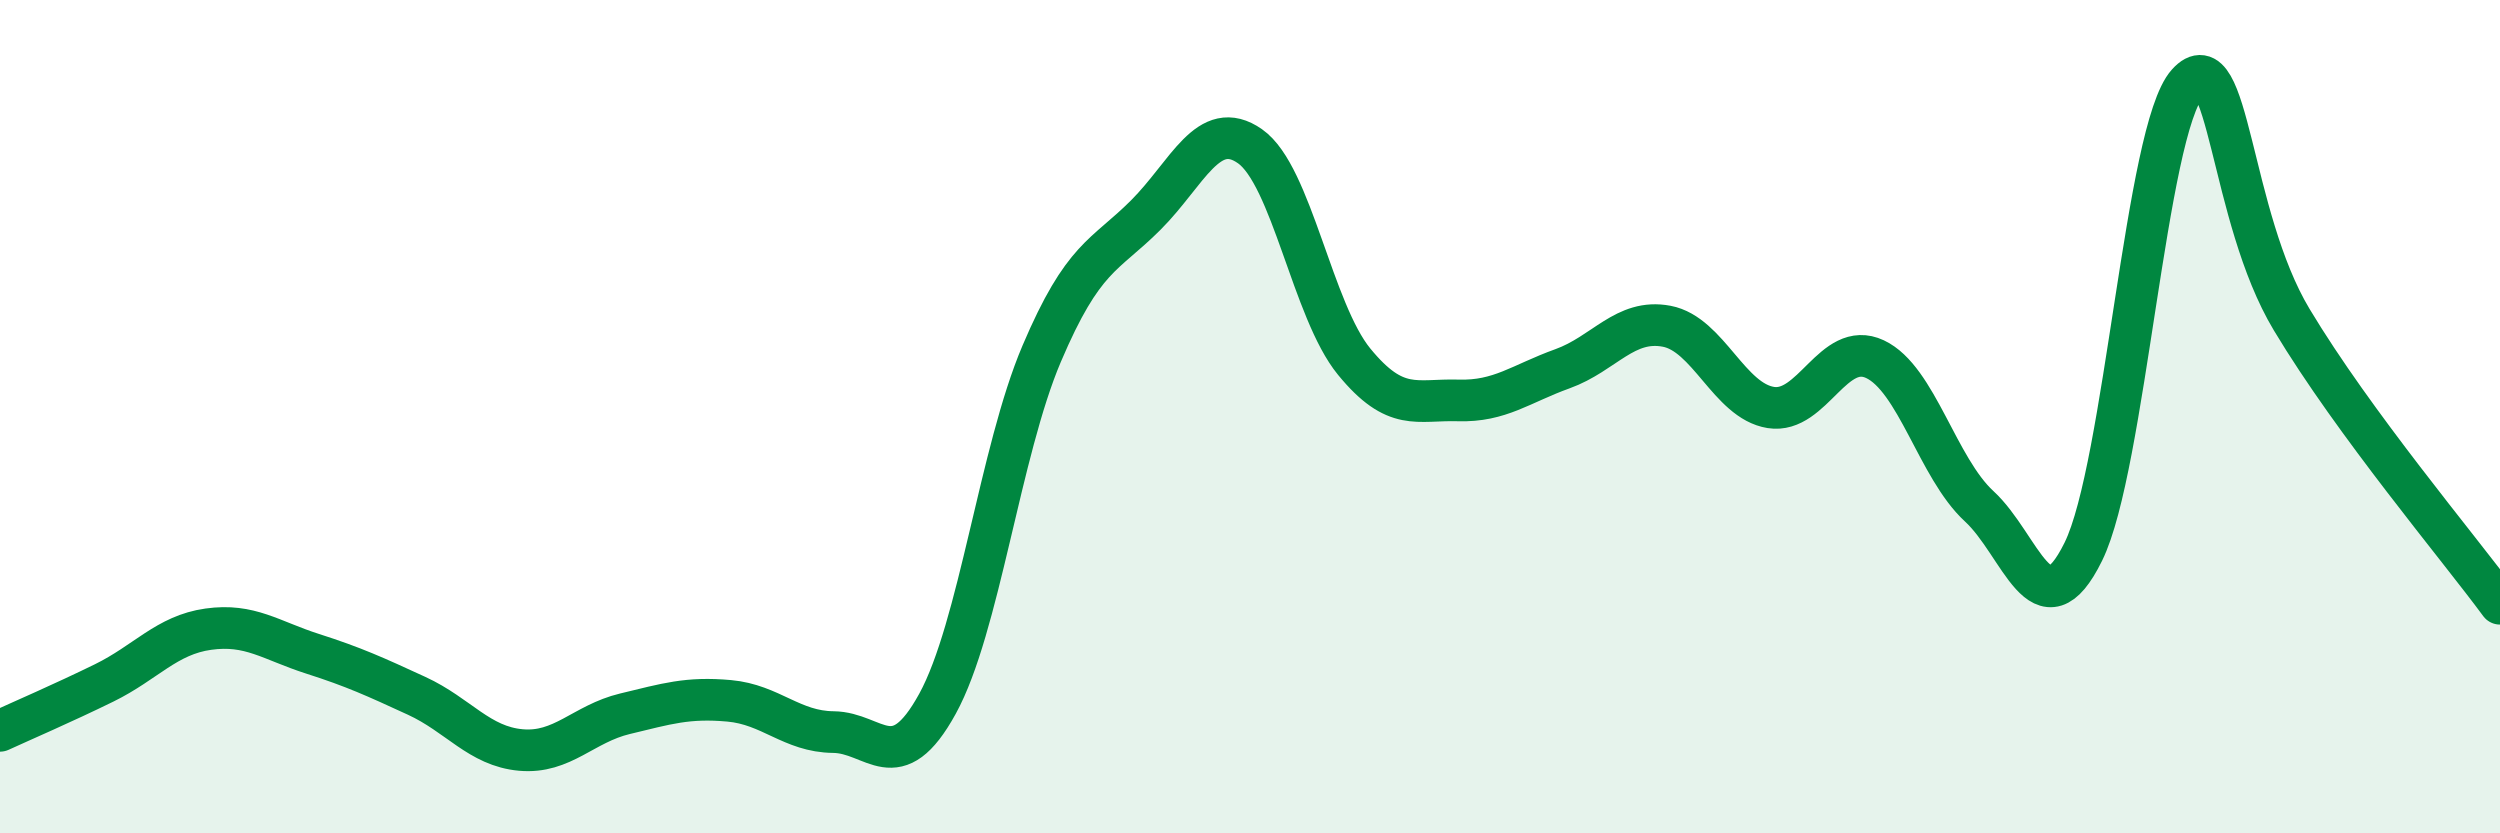
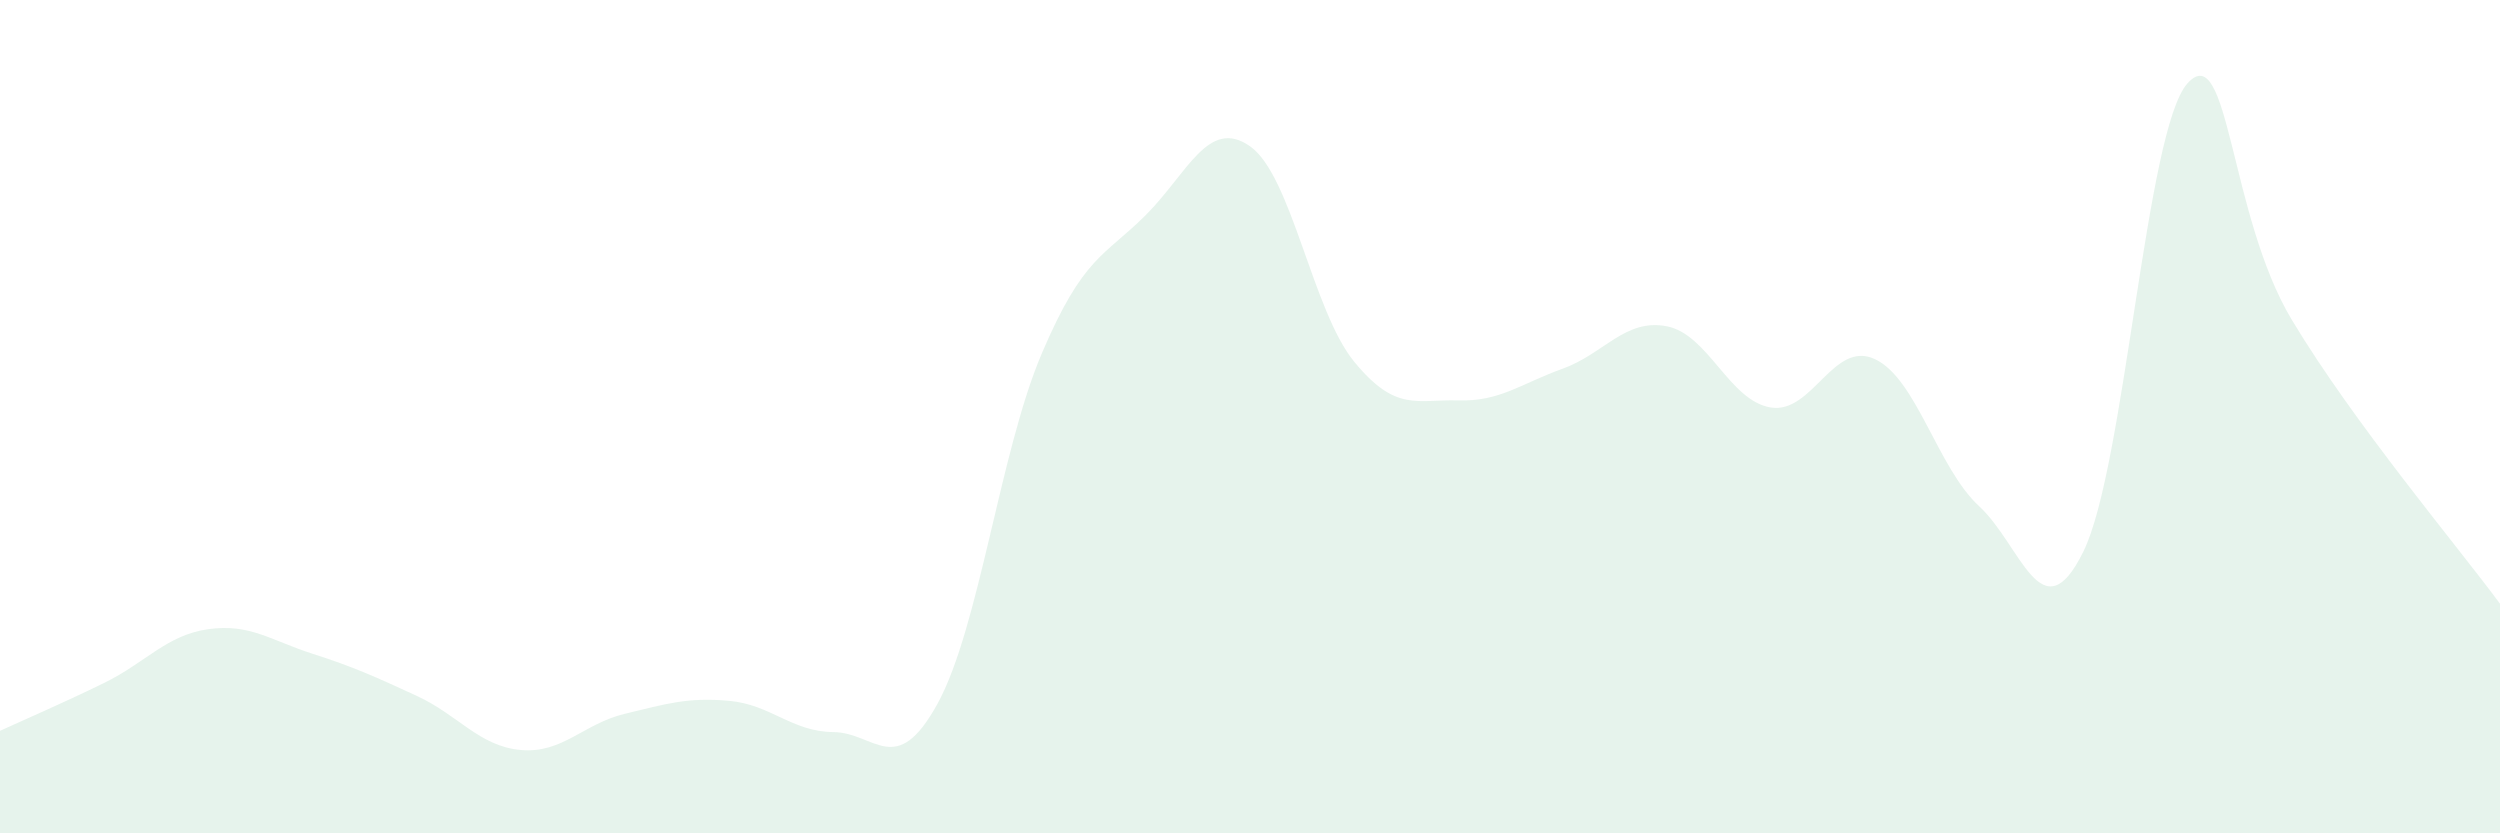
<svg xmlns="http://www.w3.org/2000/svg" width="60" height="20" viewBox="0 0 60 20">
  <path d="M 0,17.54 C 0.5,17.31 1.5,16.88 2.5,16.39 C 3.5,15.9 4,15.24 5,15.1 C 6,14.96 6.5,15.37 7.5,15.69 C 8.5,16.01 9,16.24 10,16.7 C 11,17.16 11.5,17.91 12.5,18 C 13.5,18.09 14,17.37 15,17.13 C 16,16.89 16.5,16.73 17.5,16.82 C 18.5,16.91 19,17.56 20,17.57 C 21,17.58 21.5,18.71 22.5,16.89 C 23.5,15.07 24,10.84 25,8.49 C 26,6.14 26.5,6.16 27.5,5.16 C 28.5,4.16 29,2.81 30,3.51 C 31,4.21 31.5,7.46 32.5,8.68 C 33.5,9.9 34,9.58 35,9.61 C 36,9.64 36.5,9.21 37.5,8.85 C 38.5,8.49 39,7.64 40,7.83 C 41,8.02 41.5,9.62 42.5,9.78 C 43.5,9.94 44,8.15 45,8.62 C 46,9.09 46.5,11.23 47.5,12.15 C 48.5,13.07 49,15.27 50,13.24 C 51,11.21 51.5,3.11 52.5,2 C 53.5,0.89 53.5,5.17 55,7.67 C 56.5,10.17 59,13.13 60,14.49L60 20L0 20Z" fill="#008740" opacity="0.1" stroke-linecap="round" stroke-linejoin="round" />
-   <path d="M 0,17.54 C 0.5,17.31 1.5,16.88 2.5,16.39 C 3.5,15.9 4,15.24 5,15.1 C 6,14.96 6.5,15.37 7.5,15.69 C 8.5,16.01 9,16.24 10,16.7 C 11,17.16 11.5,17.91 12.5,18 C 13.5,18.09 14,17.37 15,17.13 C 16,16.89 16.5,16.73 17.5,16.82 C 18.5,16.91 19,17.56 20,17.57 C 21,17.58 21.5,18.71 22.5,16.89 C 23.5,15.07 24,10.84 25,8.49 C 26,6.14 26.5,6.16 27.5,5.16 C 28.5,4.16 29,2.81 30,3.51 C 31,4.21 31.5,7.46 32.5,8.68 C 33.5,9.9 34,9.58 35,9.61 C 36,9.64 36.5,9.21 37.5,8.85 C 38.5,8.49 39,7.64 40,7.83 C 41,8.02 41.5,9.62 42.5,9.78 C 43.5,9.94 44,8.15 45,8.62 C 46,9.09 46.5,11.23 47.5,12.15 C 48.5,13.07 49,15.27 50,13.24 C 51,11.21 51.5,3.11 52.5,2 C 53.5,0.89 53.5,5.17 55,7.67 C 56.5,10.17 59,13.13 60,14.49" stroke="#008740" stroke-width="1" fill="none" stroke-linecap="round" stroke-linejoin="round" />
</svg>